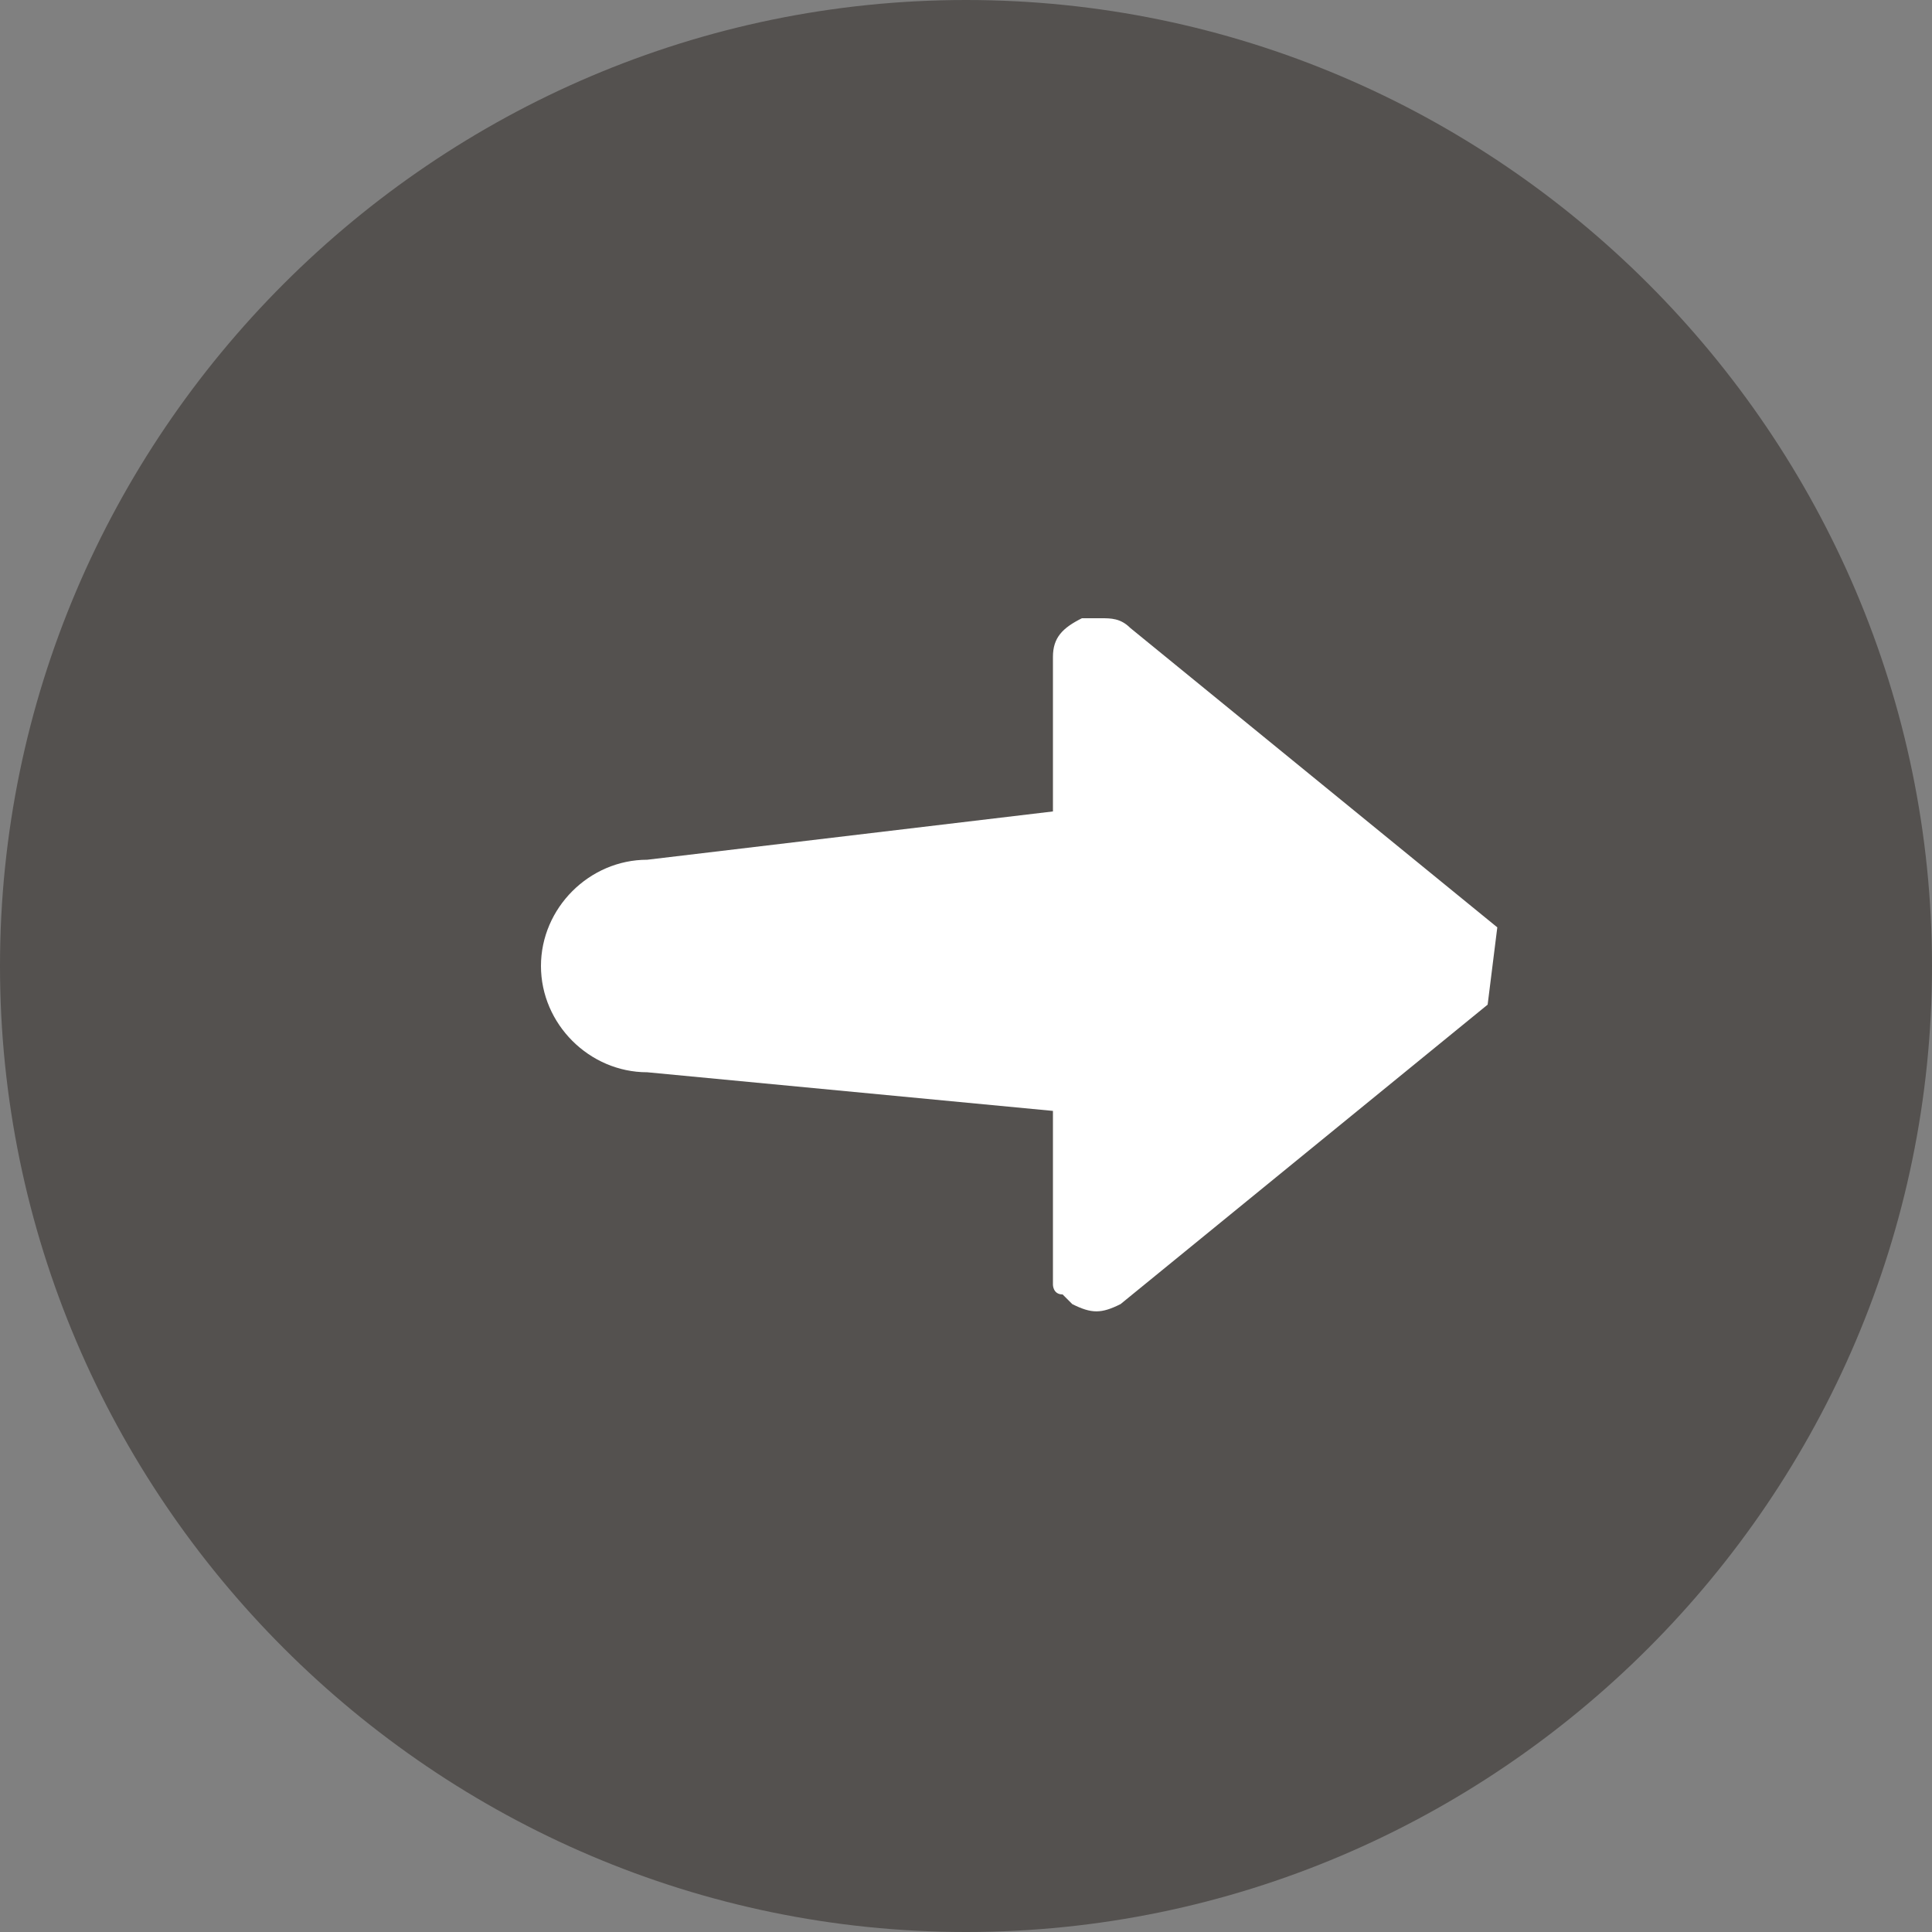
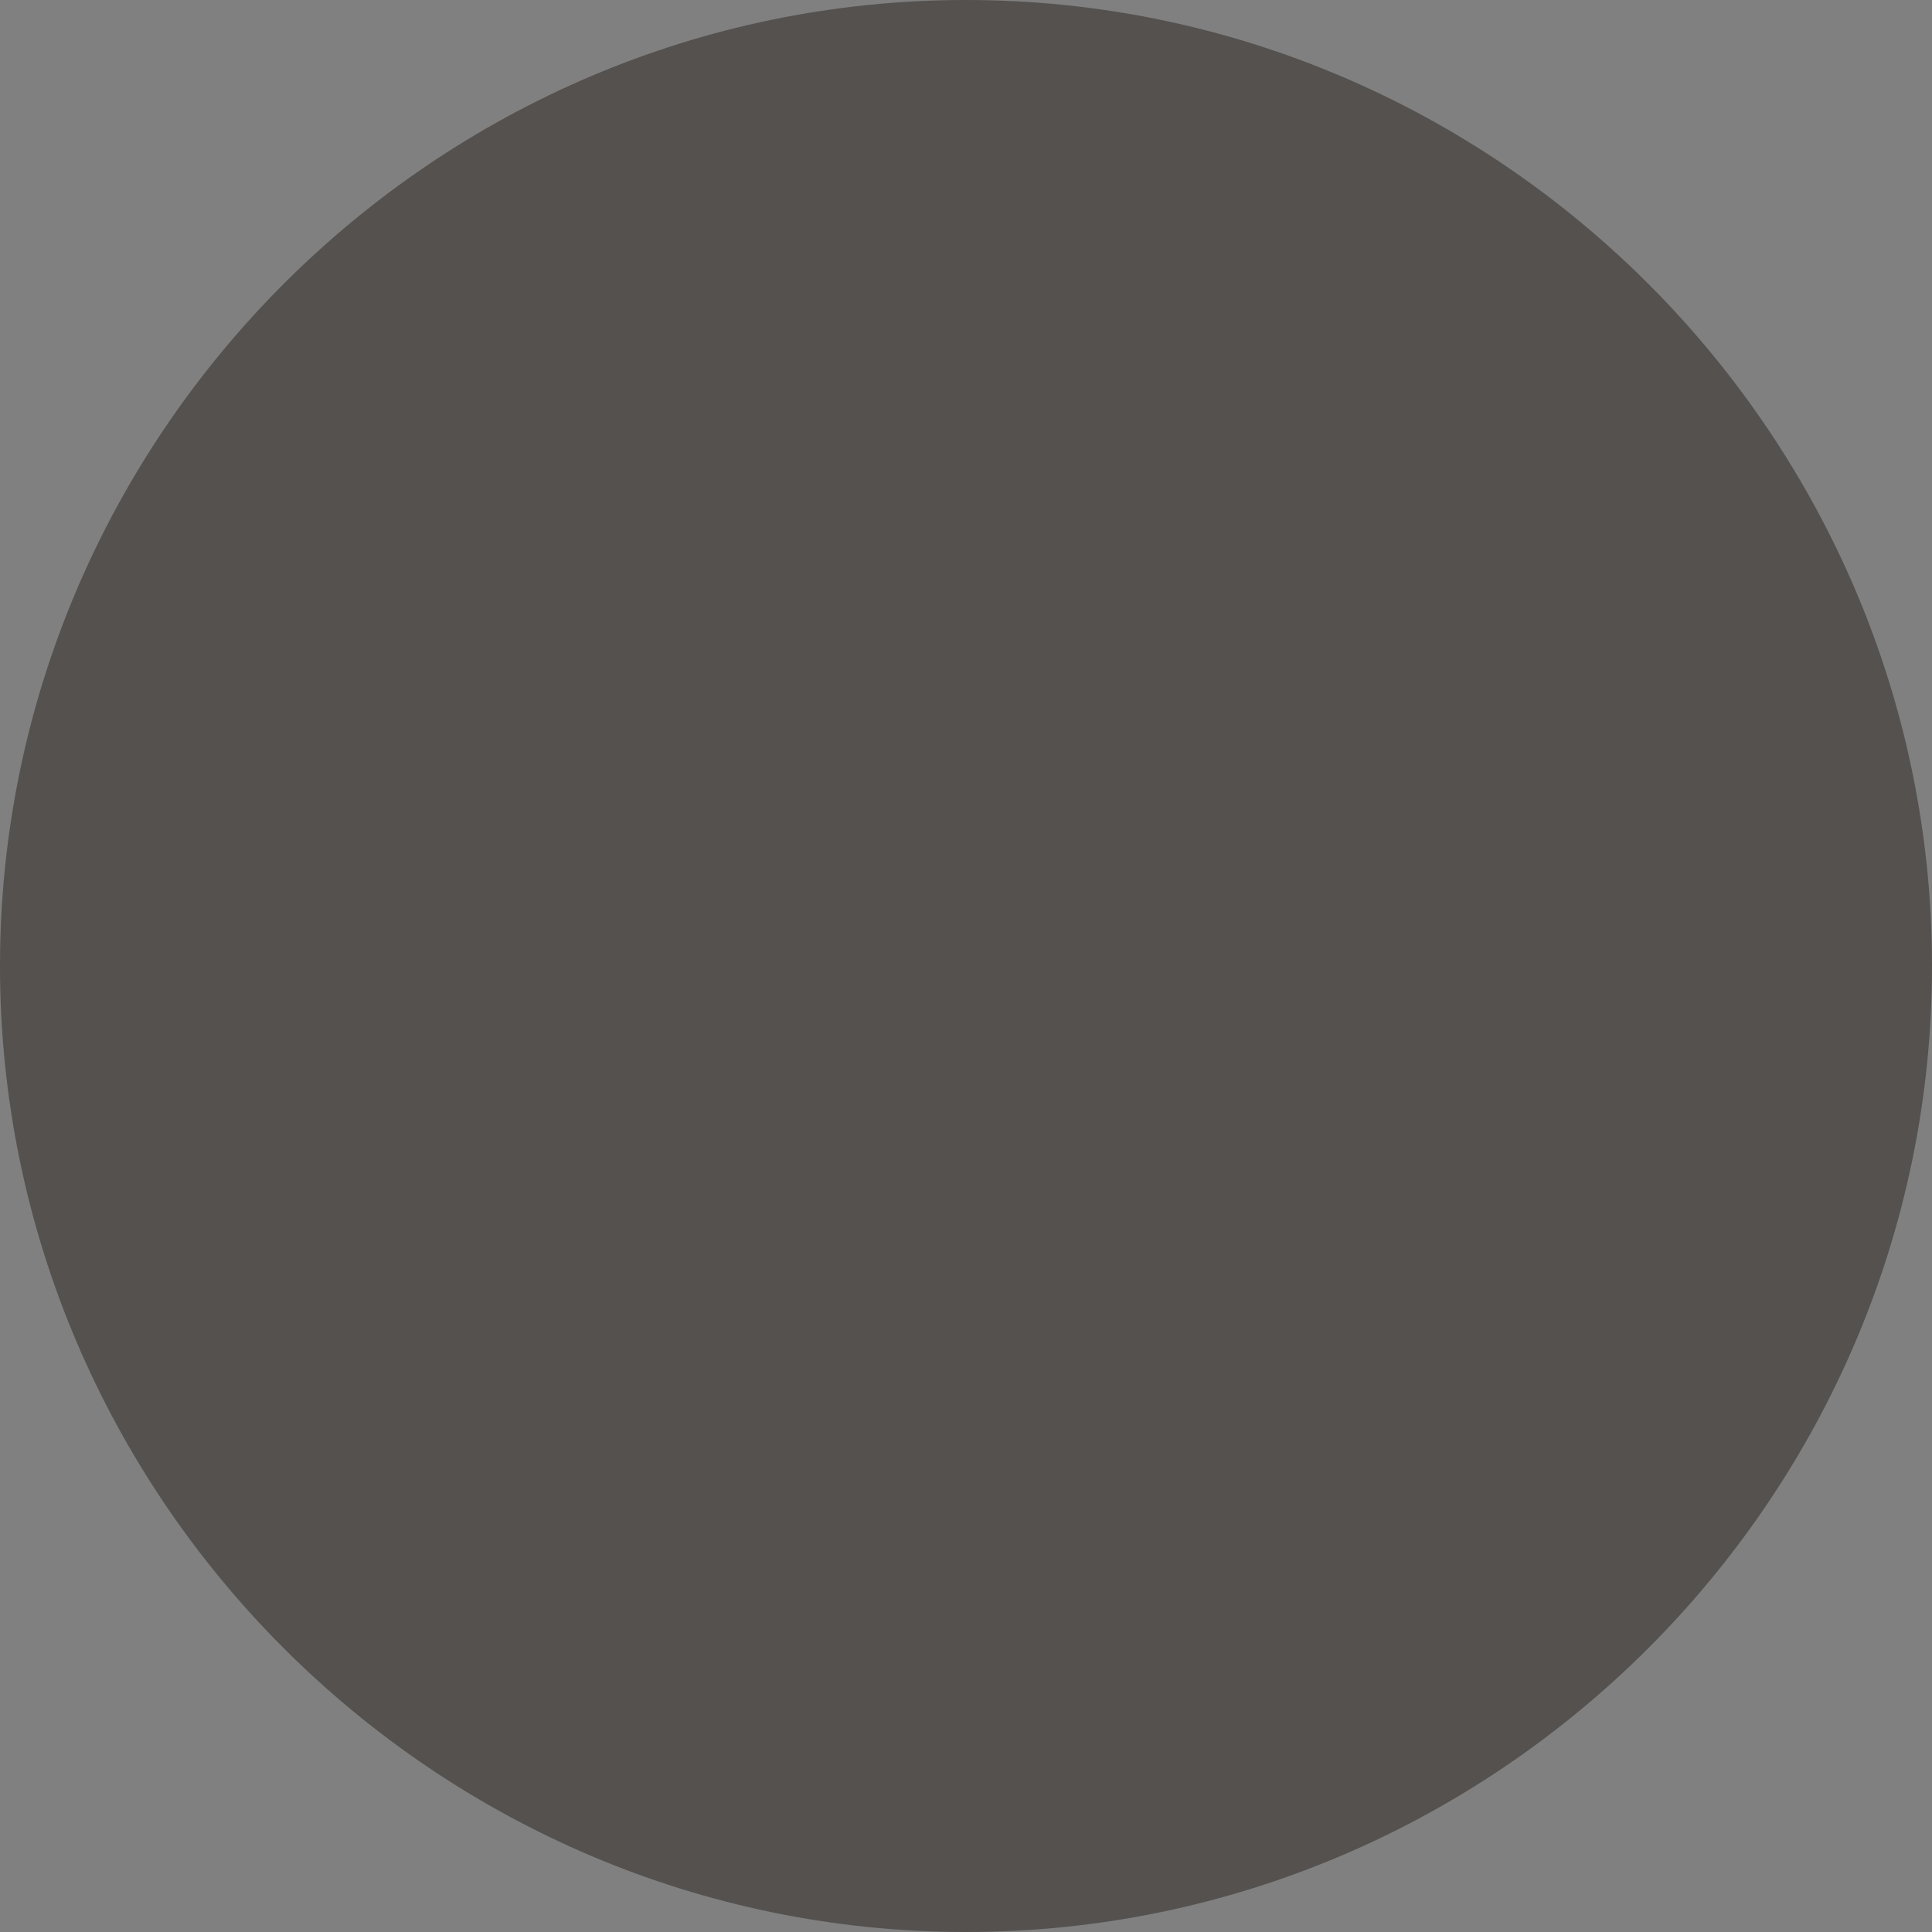
<svg xmlns="http://www.w3.org/2000/svg" version="1.1" x="0px" y="0px" viewBox="0 0 20 20" enable-background="new 0 0 20 20" xml:space="preserve">
  <rect x="0" y="0" width="20" height="20" fill="#808080" stroke="none" />
  <path fill="#54514F" d="M20,10c0,5.5-4.5,10-10,10S0,15.5,0,10S4.5,0,10,0S20,4.5,20,10" />
-   <path fill="#FFFFFF" d="M15.5,9.6l-3.8-3.1c-0.1-0.1-0.2-0.1-0.3-0.1h0c0,0-0.1,0-0.1,0c0,0-0.1,0-0.1,0c-0.2,0.1-0.3,0.2-0.3,0.4  l0,1.6L6.7,8.9c-0.6,0-1.1,0.5-1.1,1.1c0,0.6,0.5,1.1,1.1,1.1l4.2,0.4l0,1.6c0,0,0,0.1,0,0.1c0,0,0,0,0,0c0,0,0,0.1,0,0.1  c0,0,0,0,0,0c0,0,0,0.1,0.1,0.1c0,0,0,0,0,0c0,0,0.1,0.1,0.1,0.1c0.2,0.1,0.3,0.1,0.5,0l3.8-3.1" />
</svg>